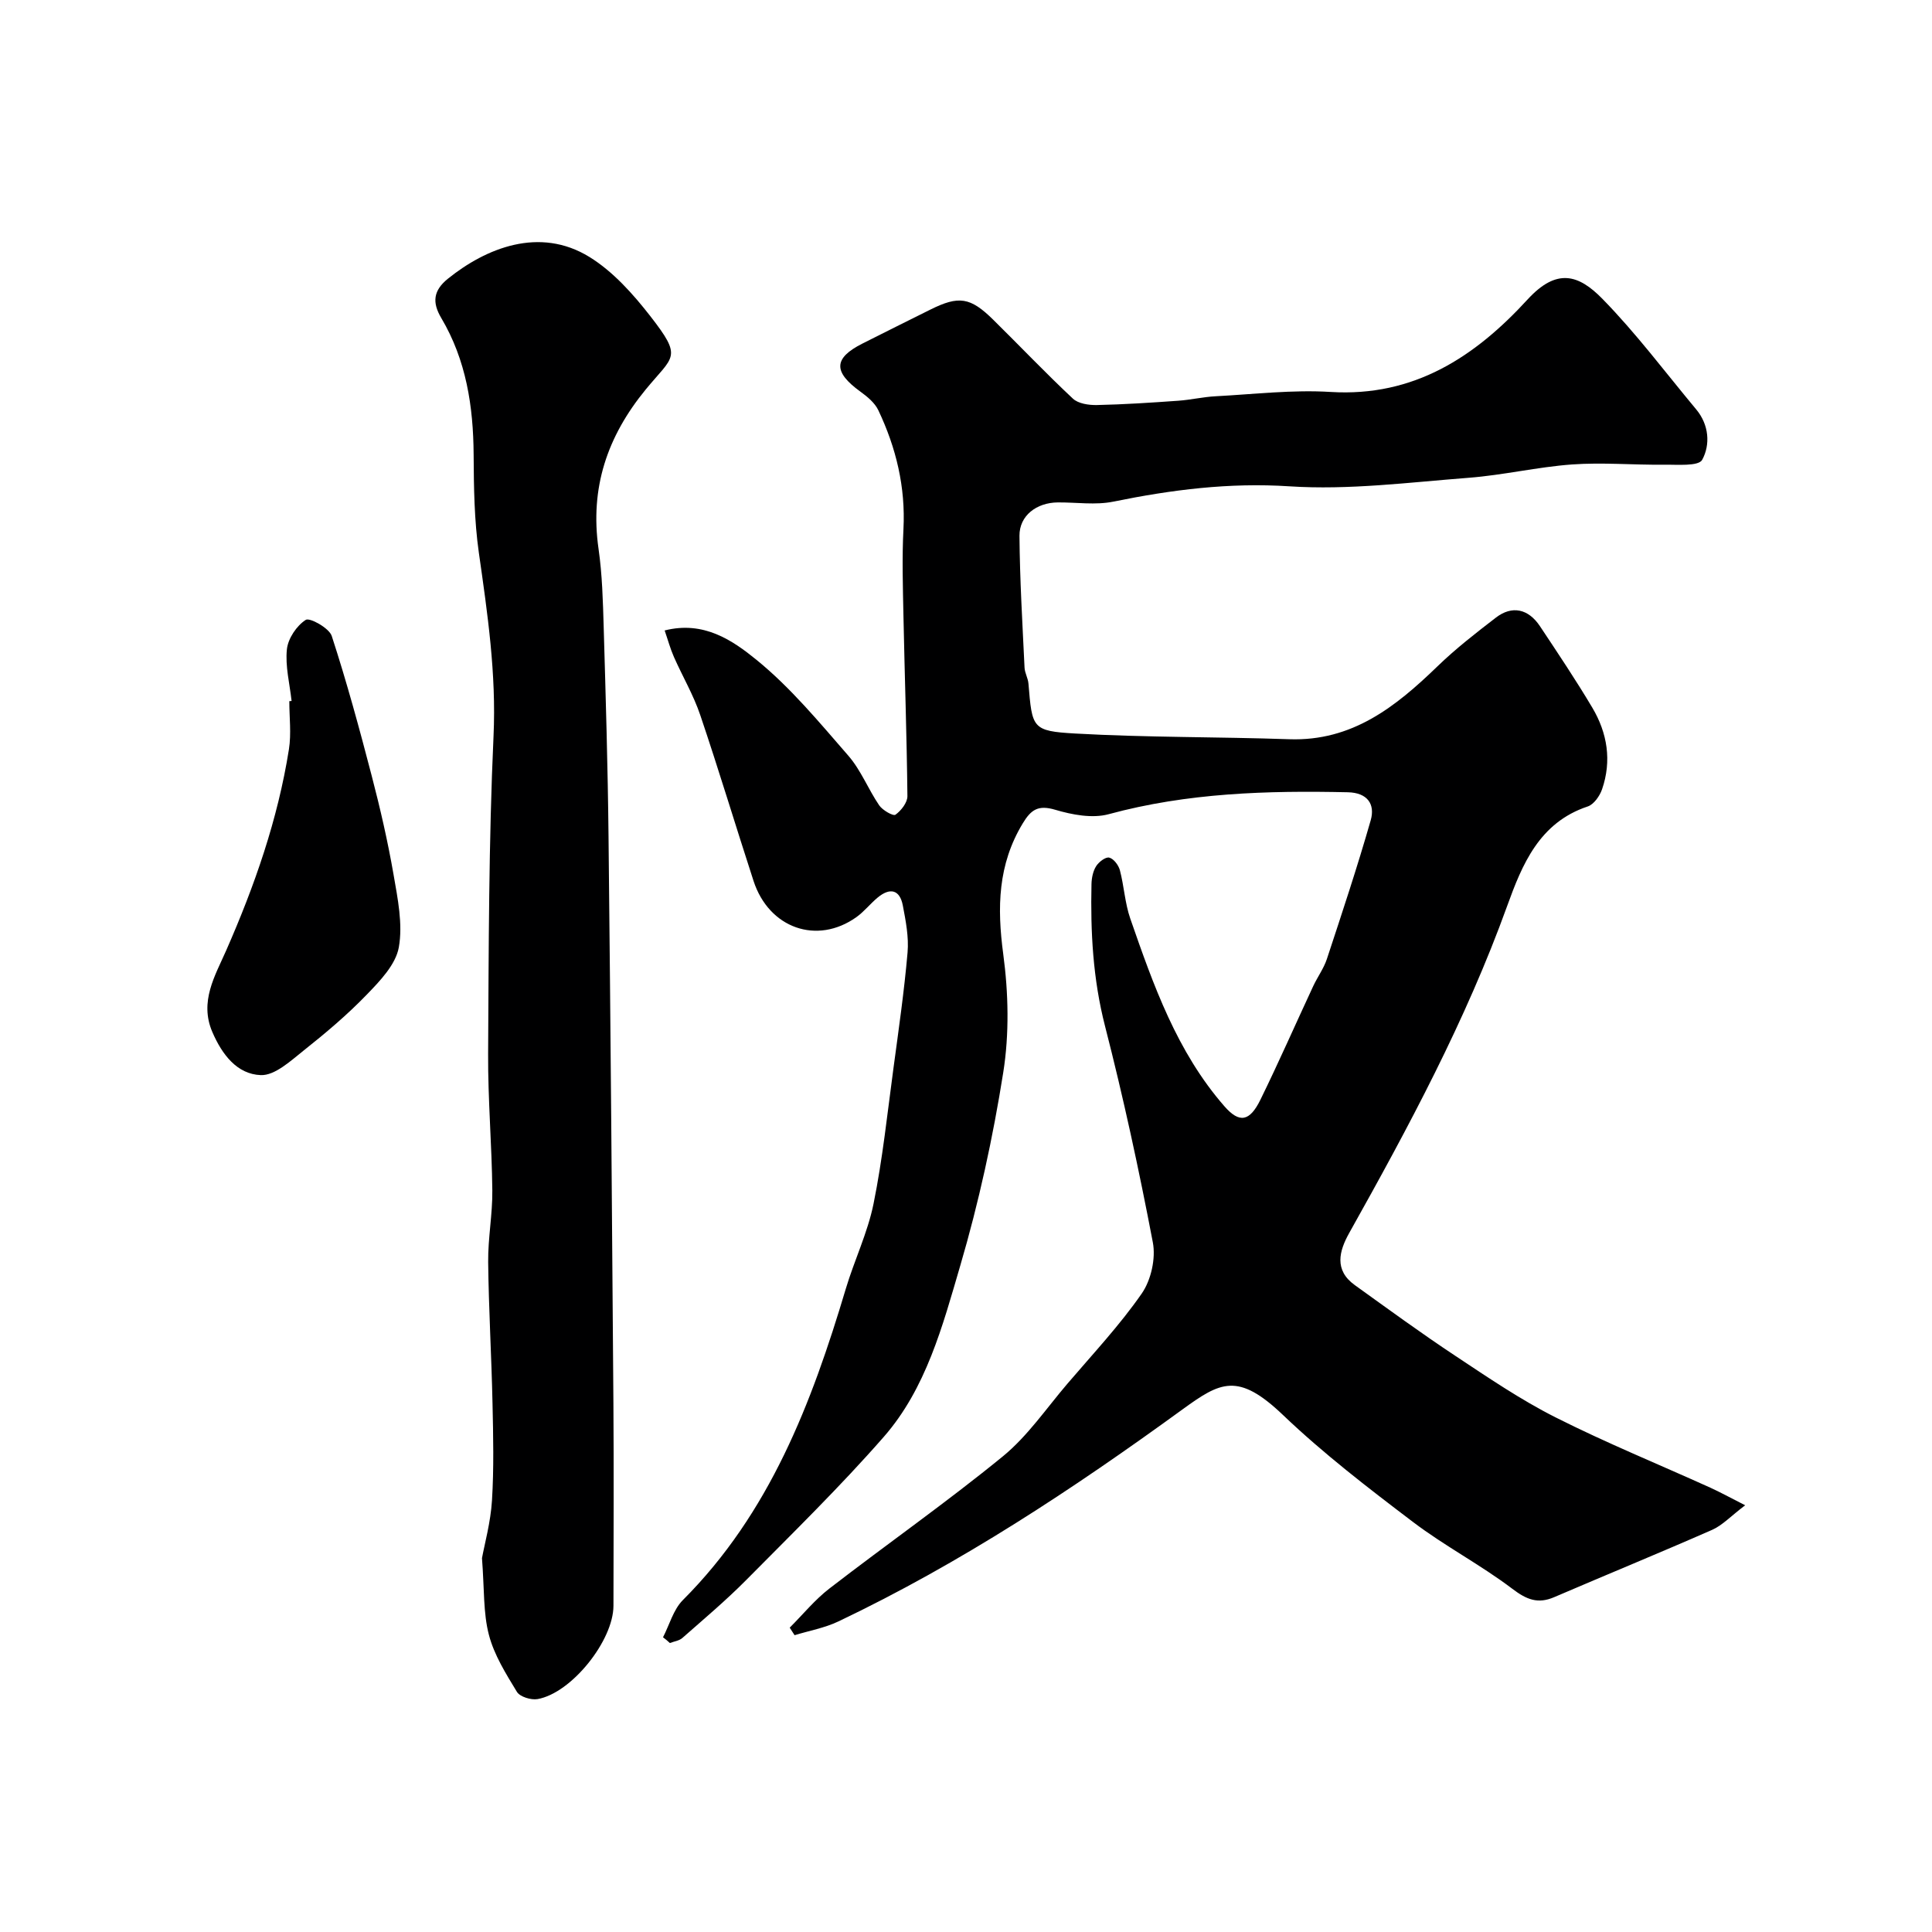
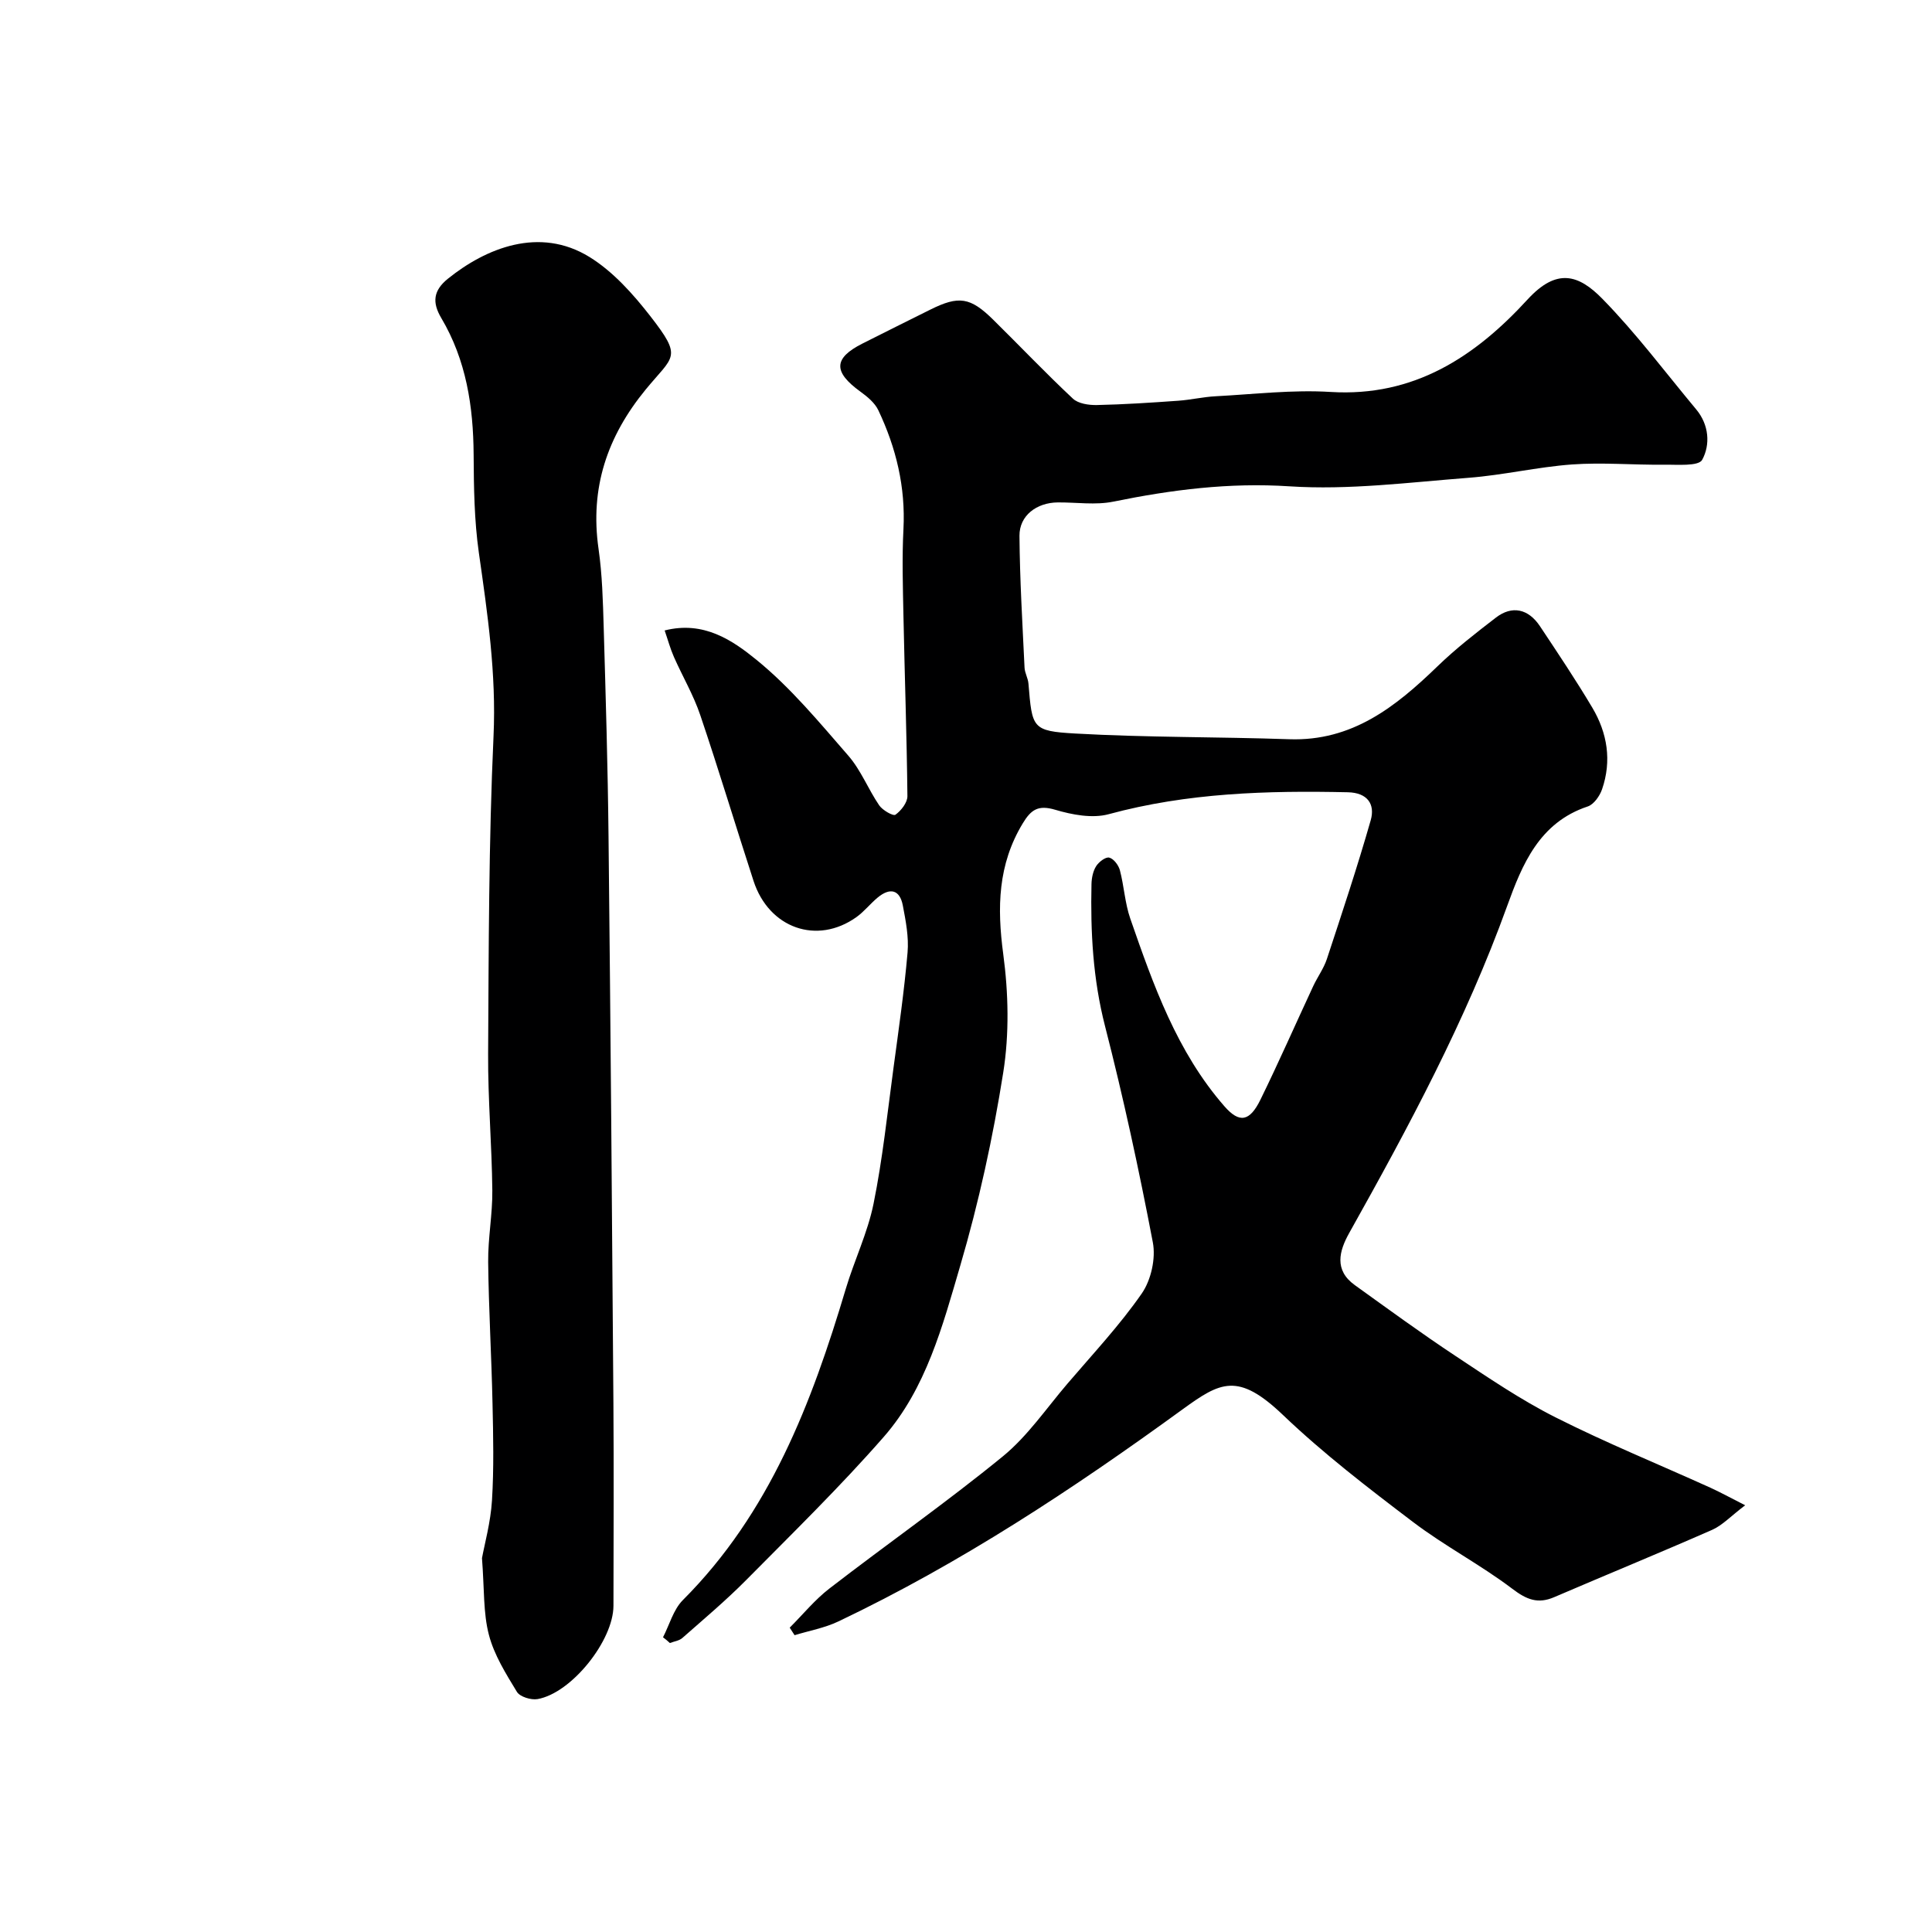
<svg xmlns="http://www.w3.org/2000/svg" enable-background="new 0 0 400 400" viewBox="0 0 400 400">
  <g fill="#000001">
    <path d="m137.27 338.98c1.34-2.59 2.14-5.72 4.1-7.69 17.99-18 26.67-40.77 33.74-64.45 1.77-5.93 4.53-11.61 5.75-17.63 1.88-9.27 2.86-18.73 4.13-28.12 1.07-7.95 2.22-15.9 2.91-23.88.28-3.2-.37-6.54-.98-9.74-.64-3.35-2.7-3.72-5.21-1.64-1.53 1.27-2.79 2.9-4.4 4.05-8.15 5.81-18.11 2.31-21.3-7.5-3.72-11.43-7.18-22.95-11.03-34.33-1.4-4.15-3.67-8-5.45-12.03-.76-1.72-1.25-3.55-1.92-5.49 8.1-2.06 14.08 2.07 19.01 6.08 7.06 5.74 13 12.93 19.02 19.85 2.61 3 4.12 6.95 6.39 10.28.7 1.02 2.9 2.27 3.36 1.94 1.18-.84 2.49-2.52 2.48-3.85-.13-12.44-.57-24.87-.82-37.3-.12-6-.31-12.01 0-17.99.45-8.71-1.52-16.84-5.2-24.6-.73-1.54-2.28-2.82-3.72-3.86-5.64-4.09-5.58-6.91.41-9.94 4.68-2.37 9.37-4.69 14.06-7.03 5.9-2.94 8.29-2.6 13.05 2.1 5.51 5.43 10.84 11.04 16.48 16.32 1.11 1.04 3.27 1.36 4.94 1.33 5.62-.12 11.24-.49 16.85-.89 2.61-.18 5.19-.8 7.8-.93 7.93-.42 15.9-1.38 23.78-.89 17.27 1.06 29.91-7.3 40.77-19.15 6.04-6.58 10.56-5.16 15.47-.15 6.99 7.13 13.02 15.21 19.44 22.91 2.68 3.21 2.94 7.32 1.24 10.44-.76 1.39-5.2.97-7.98 1.01-6.32.07-12.67-.5-18.96-.05-7.16.52-14.24 2.21-21.4 2.76-12.35.95-24.81 2.57-37.08 1.77-12.52-.82-24.44.71-36.51 3.17-3.68.75-7.64.13-11.47.16-4.4.03-7.98 2.73-7.95 6.91.07 9.1.62 18.19 1.05 27.29.05 1.11.72 2.19.81 3.31.77 9.24.72 9.83 9.72 10.34 14.74.83 29.52.67 44.28 1.18 13.02.45 22.04-6.73 30.68-15.09 3.77-3.65 7.94-6.89 12.1-10.09 3.34-2.57 6.72-1.84 9.13 1.79 3.7 5.57 7.43 11.13 10.84 16.87 3.11 5.24 4.04 10.99 2.01 16.88-.48 1.39-1.7 3.14-2.97 3.56-10.02 3.33-13.57 12-16.68 20.61-8.56 23.71-20.42 45.78-32.69 67.68-2.1 3.75-3.18 7.7 1.15 10.81 6.89 4.95 13.75 9.97 20.82 14.65 6.76 4.48 13.52 9.09 20.74 12.73 10.47 5.28 21.36 9.72 32.05 14.56 2.09.95 4.11 2.07 7.21 3.64-2.99 2.26-4.7 4.14-6.82 5.08-10.85 4.77-21.82 9.26-32.71 13.94-3.39 1.46-5.72.52-8.67-1.72-6.58-4.99-14.02-8.86-20.6-13.86-9.24-7.01-18.5-14.12-26.87-22.11-9.36-8.94-12.99-6.87-20.85-1.16-22.63 16.45-45.9 31.83-71.22 43.88-2.83 1.35-6.04 1.92-9.07 2.85-.34-.52-.67-1.04-1.01-1.56 2.73-2.72 5.2-5.78 8.23-8.11 11.9-9.19 24.24-17.83 35.88-27.34 5.15-4.21 9.04-9.98 13.43-15.11 5.23-6.12 10.77-12.03 15.34-18.61 1.94-2.79 2.94-7.29 2.3-10.61-2.86-15.01-6.1-29.98-9.9-44.78-2.5-9.73-3.02-19.49-2.8-29.39.03-1.26.31-2.67.96-3.7.55-.88 1.97-1.97 2.71-1.78.92.22 1.93 1.56 2.21 2.61.87 3.3 1.04 6.82 2.15 10.01 4.79 13.79 9.66 27.6 19.48 38.85 3.12 3.58 5.24 3.19 7.47-1.35 3.8-7.76 7.28-15.68 10.93-23.52.89-1.9 2.18-3.65 2.83-5.62 3.14-9.53 6.31-19.06 9.07-28.71.96-3.36-.7-5.71-4.72-5.8-16.68-.37-33.24.11-49.53 4.54-3.39.92-7.57.12-11.08-.92s-4.99-.03-6.71 2.82c-5.16 8.53-5.33 17.43-4.04 27.06 1.08 8.05 1.27 16.52 0 24.52-2.13 13.47-5.06 26.91-8.9 39.99-3.65 12.45-7.06 25.44-15.87 35.49-9.01 10.29-18.83 19.88-28.46 29.61-4.18 4.22-8.75 8.06-13.21 11.99-.66.58-1.71.7-2.58 1.04-.44-.43-.93-.81-1.42-1.19z" />
    <path d="m99.79 322.6c.54-2.95 1.79-7.42 2.07-11.95.41-6.67.26-13.39.11-20.08-.21-9.77-.79-19.53-.9-29.29-.05-4.93.91-9.87.86-14.8-.1-9.43-.92-18.87-.87-28.3.13-21.93.12-43.88 1.12-65.78.59-12.9-1.24-25.36-3.04-37.97-.95-6.68-1.04-13.51-1.08-20.28-.06-9.99-1.53-19.59-6.7-28.31-1.93-3.25-1.64-5.71 1.38-8.14 7.85-6.32 18.95-10.88 29.31-4.49 4.89 3.02 9.03 7.67 12.62 12.28 6.73 8.66 4.79 8.11-.99 15.16-7.99 9.75-11.56 20.4-9.76 32.97.77 5.37.91 10.85 1.07 16.28.42 14.43.85 28.86 1 43.29.42 39.09.73 78.18 1.01 117.27.1 13.99.03 27.99.01 41.99-.01 7.23-8.7 18.1-15.72 19.33-1.34.23-3.64-.47-4.27-1.5-2.28-3.75-4.72-7.64-5.8-11.81-1.19-4.54-.93-9.46-1.43-15.87z" />
-     <path d="m60.37 145.13c-.39-3.57-1.34-7.21-.97-10.7.23-2.23 2.01-4.88 3.9-6.09.82-.53 4.84 1.69 5.38 3.32 3.11 9.54 5.75 19.25 8.28 28.97 1.76 6.75 3.33 13.57 4.52 20.44.86 4.97 1.95 10.26 1.09 15.07-.64 3.56-3.88 6.94-6.62 9.77-4.03 4.18-8.51 7.96-13.07 11.58-2.7 2.15-5.97 5.21-8.89 5.1-4.91-.18-8.02-4.26-10.03-8.93-2.71-6.29.57-11.65 2.83-16.79 5.92-13.46 10.73-27.21 13.03-41.74.51-3.24.08-6.63.08-9.96.15-.01.31-.03.47-.04z" />
  </g>
</svg>